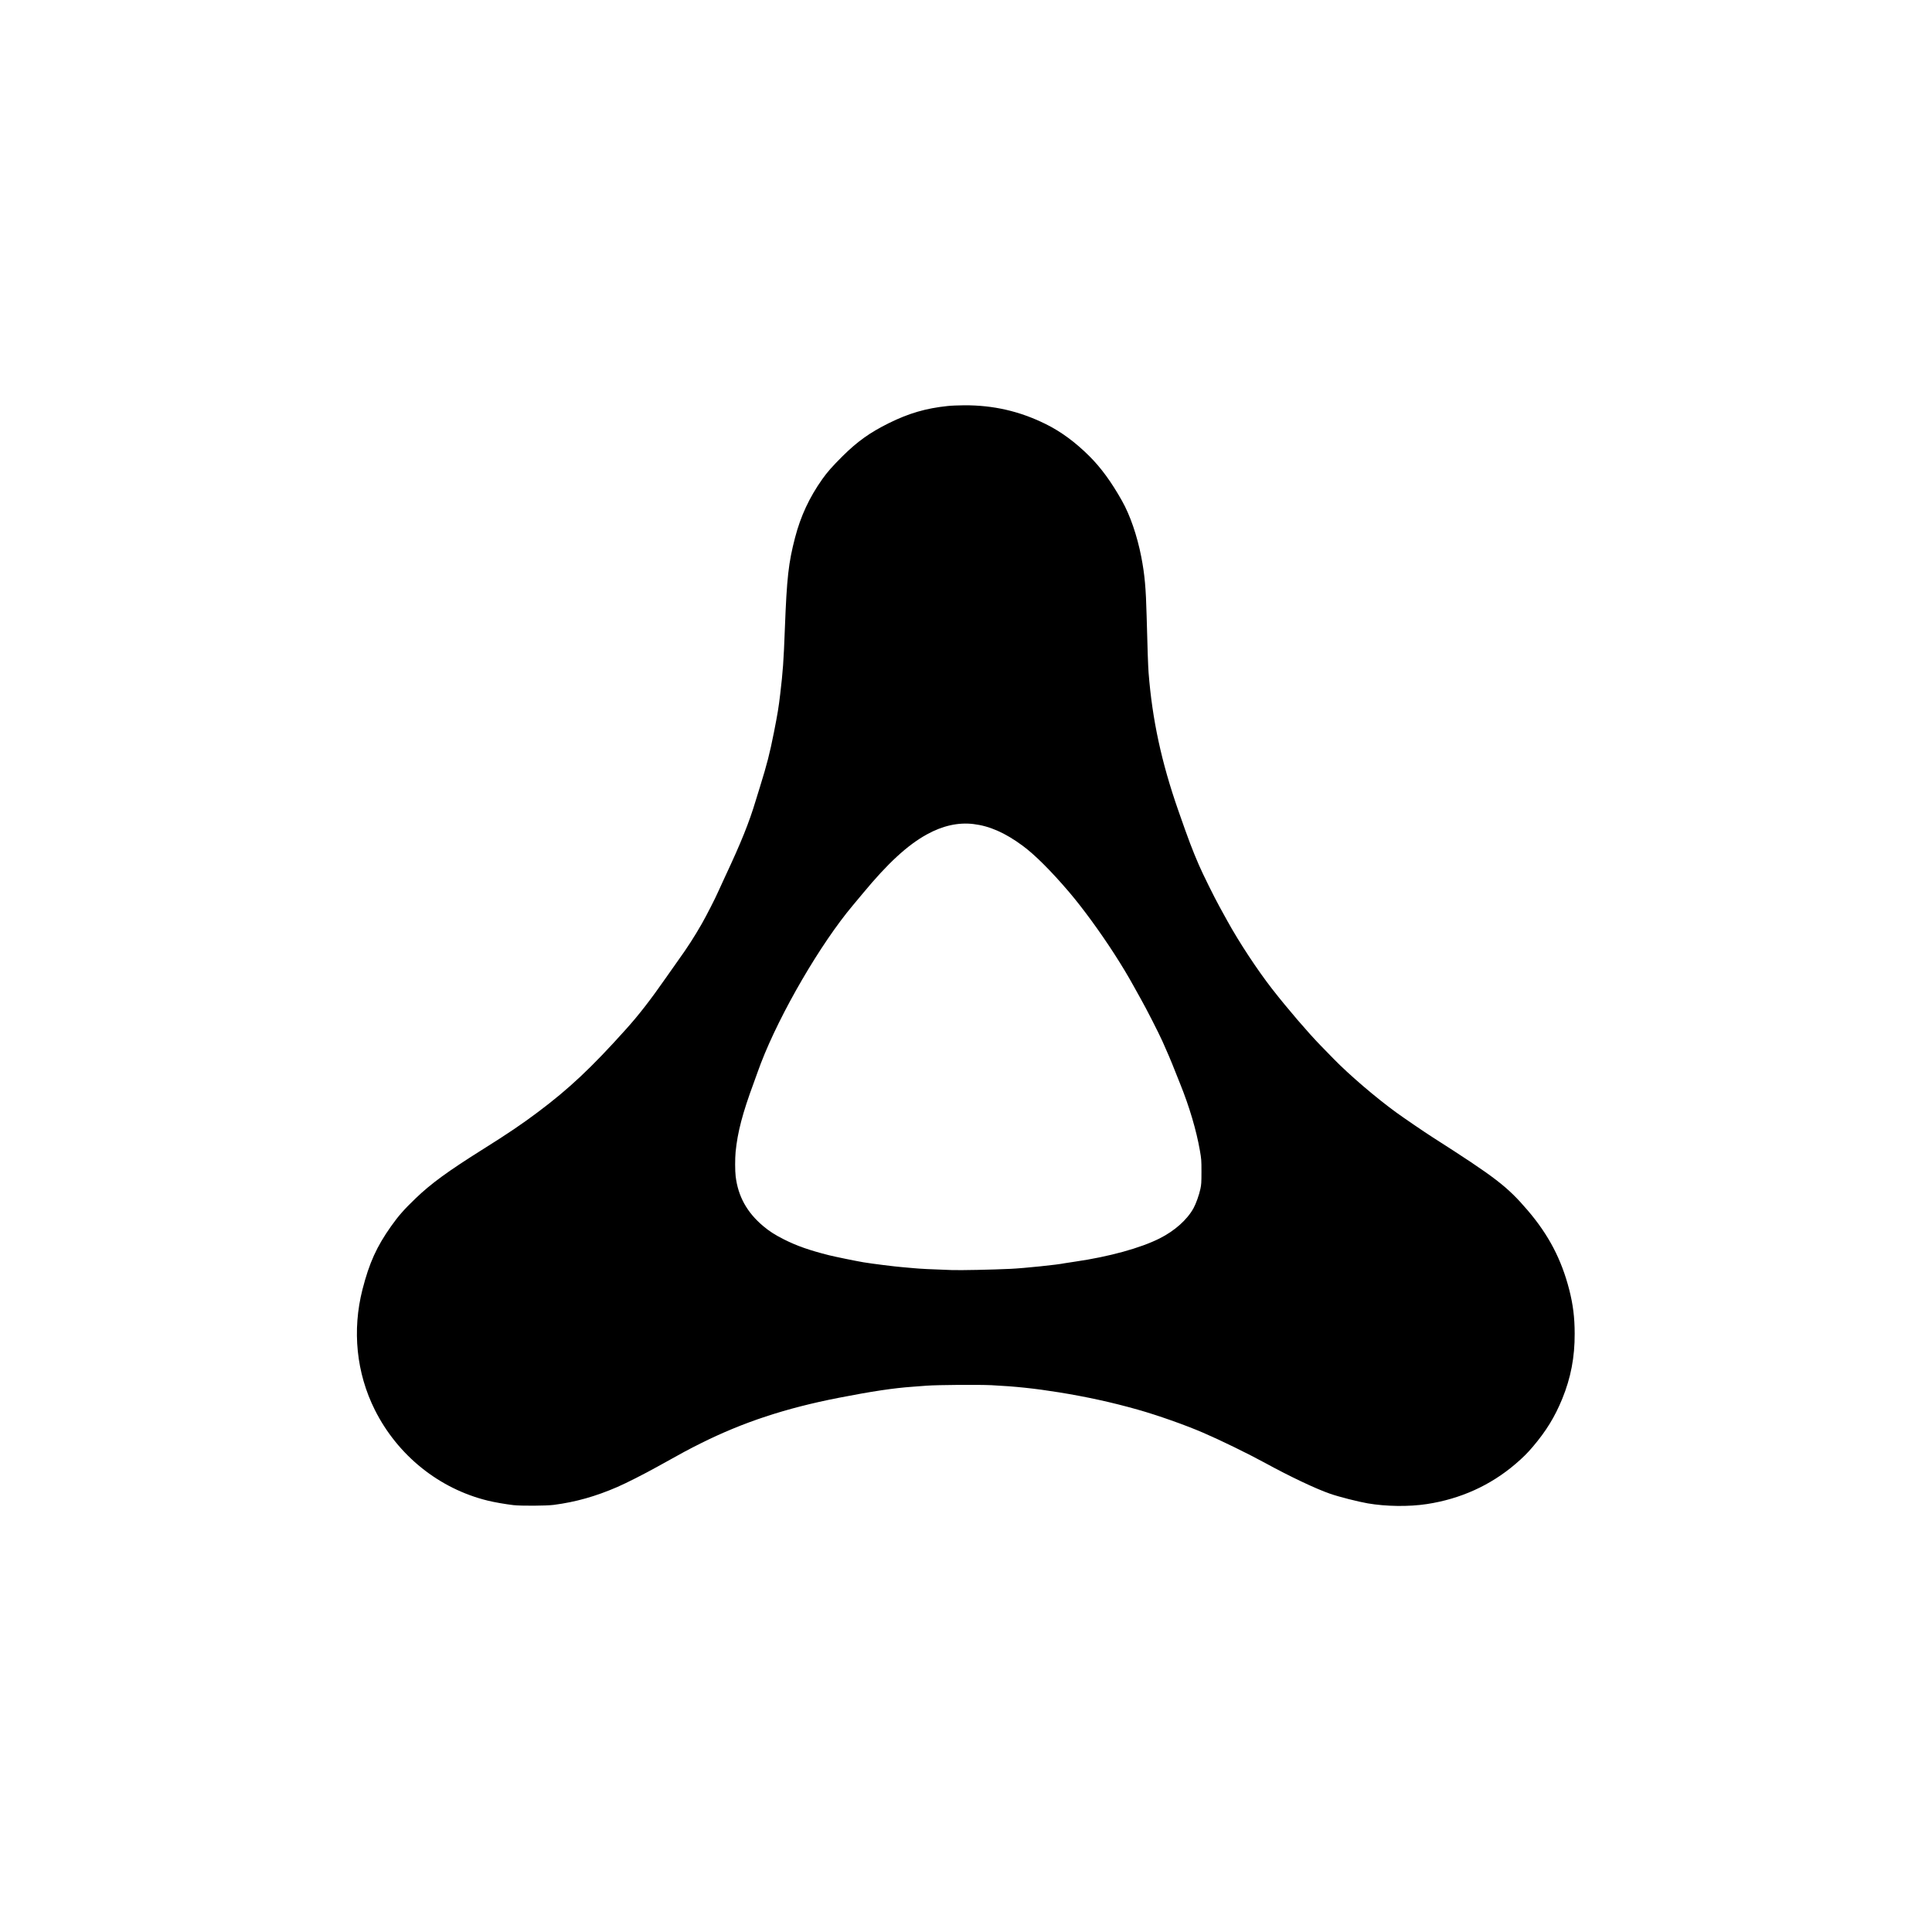
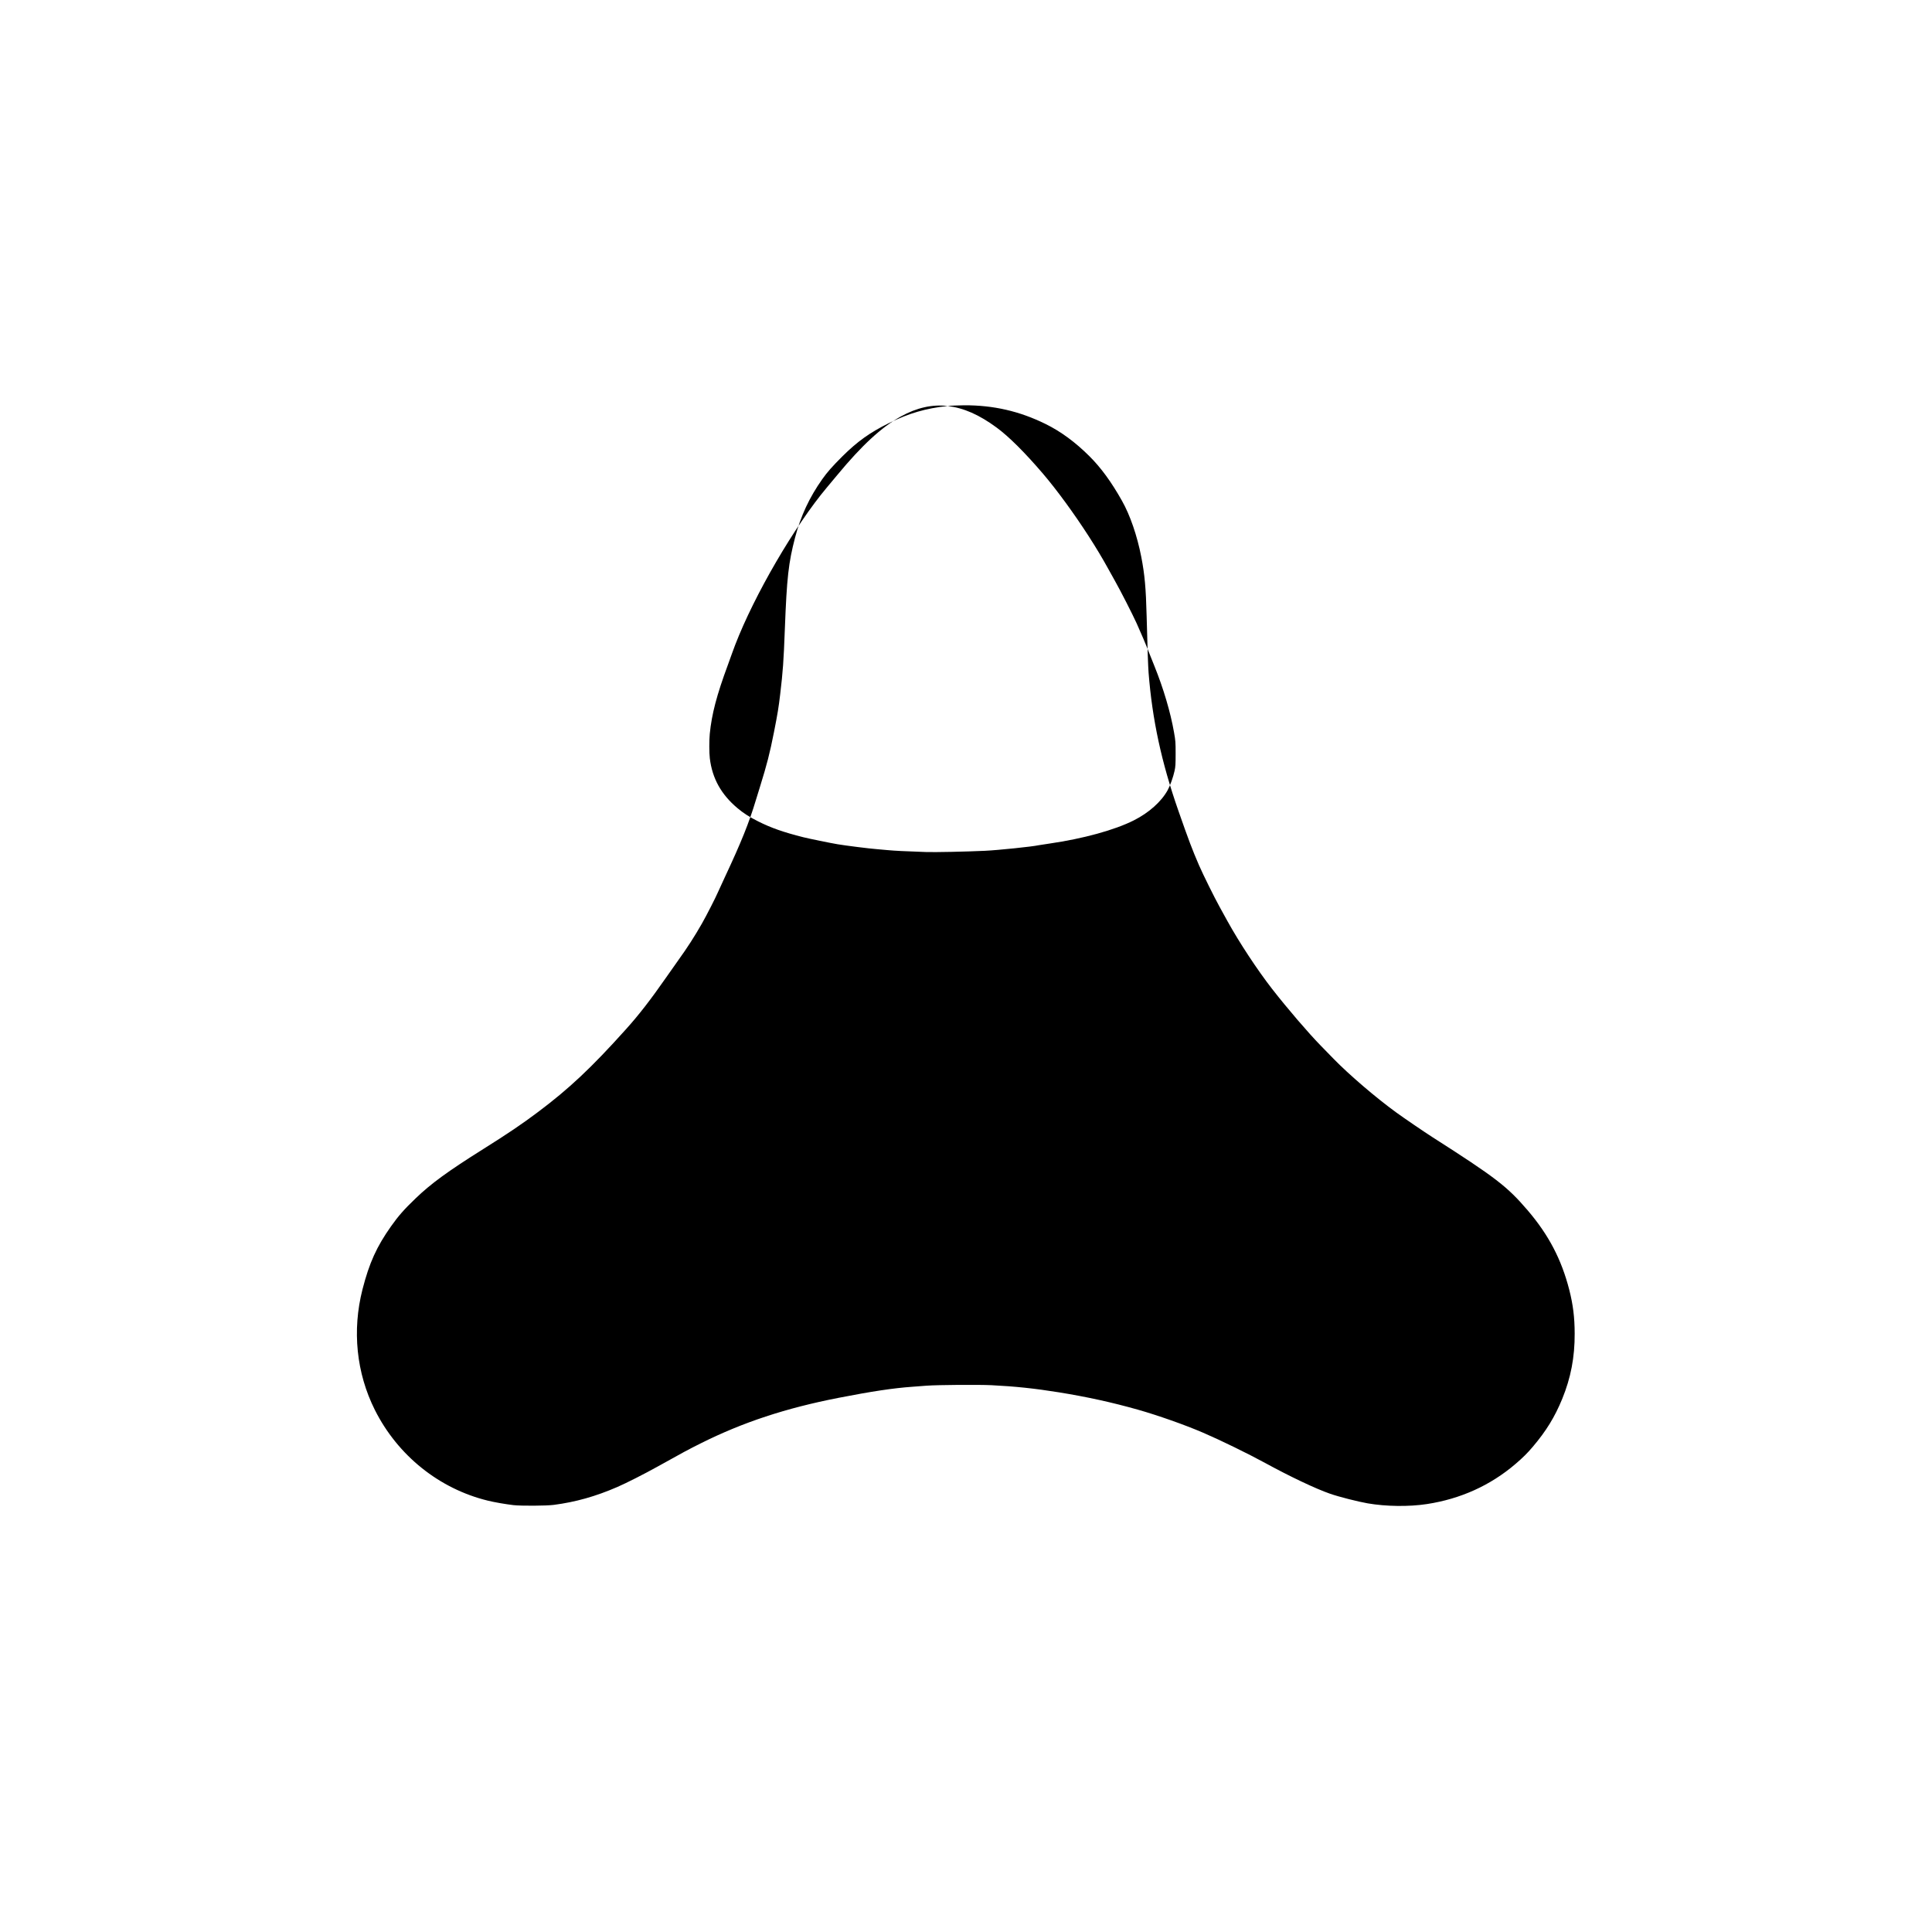
<svg xmlns="http://www.w3.org/2000/svg" version="1.0" viewBox="-400 -400 4000 4000" preserveAspectRatio="xMidYMid meet">
  <g transform="translate(0,3200) scale(0.1,-0.1)" fill="#000" stroke="none">
-     <path d="M15620 27594 c-450 -47 -803 -150 -1216 -354 -392 -194 -652 -379 -960 -685 -212 -211 -316 -329 -420 -476 -266 -376 -447 -763 -563 -1209 -136 -521 -171 -831 -211 -1880 -26 -690 -41 -891 -96 -1355 -33 -283 -55 -414 -129 -790 -89 -449 -145 -666 -292 -1140 -36 -115 -74 -239 -85 -275 -139 -463 -303 -870 -638 -1585 -67 -143 -133 -287 -147 -320 -43 -102 -237 -482 -331 -647 -155 -271 -299 -495 -492 -763 -48 -66 -160 -226 -250 -355 -319 -458 -567 -778 -835 -1075 -711 -792 -1175 -1228 -1820 -1711 -332 -249 -617 -442 -1130 -764 -731 -459 -1080 -713 -1399 -1020 -240 -230 -356 -362 -509 -578 -300 -424 -451 -758 -592 -1307 -217 -850 -127 -1732 256 -2496 472 -942 1331 -1632 2338 -1878 137 -34 370 -74 531 -93 163 -18 677 -15 835 5 453 59 868 176 1315 370 187 81 556 268 840 426 514 287 637 353 890 479 870 435 1758 728 2855 942 687 134 1131 201 1530 229 83 6 213 16 290 22 237 17 1065 23 1342 10 489 -24 903 -68 1392 -147 578 -93 1104 -208 1641 -360 409 -116 972 -314 1350 -477 354 -152 926 -431 1285 -627 512 -280 1041 -531 1342 -636 177 -62 577 -164 778 -199 382 -66 855 -72 1228 -15 696 107 1312 385 1832 829 151 129 247 224 359 356 279 329 456 617 611 995 177 434 259 860 257 1350 -1 335 -33 595 -112 906 -162 631 -427 1137 -861 1645 -425 496 -658 676 -1979 1520 -158 101 -589 395 -740 505 -422 306 -982 786 -1300 1113 -63 66 -185 190 -270 277 -253 259 -692 771 -1002 1169 -306 393 -687 972 -928 1410 -52 94 -122 222 -157 285 -113 204 -342 667 -428 864 -141 326 -212 513 -428 1131 -350 1000 -541 1886 -617 2860 -10 133 -23 488 -40 1165 -15 586 -40 863 -111 1230 -86 441 -232 866 -401 1164 -219 389 -432 680 -668 916 -295 295 -596 516 -913 672 -540 266 -1079 389 -1682 387 -121 -1 -276 -7 -345 -15z m535 -8655 c334 -40 652 -180 1015 -447 252 -185 587 -519 961 -957 285 -334 641 -822 940 -1285 154 -239 289 -464 394 -655 48 -88 117 -212 153 -275 109 -192 366 -694 452 -885 81 -178 189 -432 260 -615 21 -52 67 -167 102 -255 191 -472 337 -965 410 -1383 31 -178 33 -199 33 -442 0 -224 -3 -267 -22 -355 -28 -129 -91 -306 -143 -400 -132 -239 -389 -468 -701 -625 -396 -200 -1049 -379 -1745 -480 -114 -17 -217 -33 -228 -35 -122 -28 -835 -102 -1111 -115 -390 -18 -1045 -32 -1225 -25 -437 15 -646 26 -785 39 -82 8 -188 18 -235 21 -130 9 -640 73 -805 101 -153 26 -584 114 -708 145 -409 103 -669 194 -939 330 -184 93 -299 167 -423 271 -338 283 -524 617 -574 1033 -14 113 -14 371 -1 506 40 409 144 805 376 1431 46 125 84 230 84 233 0 4 29 81 64 173 399 1038 1236 2474 1902 3266 60 71 156 186 213 255 509 616 918 993 1316 1213 330 183 654 255 970 217z" />
+     <path d="M15620 27594 c-450 -47 -803 -150 -1216 -354 -392 -194 -652 -379 -960 -685 -212 -211 -316 -329 -420 -476 -266 -376 -447 -763 -563 -1209 -136 -521 -171 -831 -211 -1880 -26 -690 -41 -891 -96 -1355 -33 -283 -55 -414 -129 -790 -89 -449 -145 -666 -292 -1140 -36 -115 -74 -239 -85 -275 -139 -463 -303 -870 -638 -1585 -67 -143 -133 -287 -147 -320 -43 -102 -237 -482 -331 -647 -155 -271 -299 -495 -492 -763 -48 -66 -160 -226 -250 -355 -319 -458 -567 -778 -835 -1075 -711 -792 -1175 -1228 -1820 -1711 -332 -249 -617 -442 -1130 -764 -731 -459 -1080 -713 -1399 -1020 -240 -230 -356 -362 -509 -578 -300 -424 -451 -758 -592 -1307 -217 -850 -127 -1732 256 -2496 472 -942 1331 -1632 2338 -1878 137 -34 370 -74 531 -93 163 -18 677 -15 835 5 453 59 868 176 1315 370 187 81 556 268 840 426 514 287 637 353 890 479 870 435 1758 728 2855 942 687 134 1131 201 1530 229 83 6 213 16 290 22 237 17 1065 23 1342 10 489 -24 903 -68 1392 -147 578 -93 1104 -208 1641 -360 409 -116 972 -314 1350 -477 354 -152 926 -431 1285 -627 512 -280 1041 -531 1342 -636 177 -62 577 -164 778 -199 382 -66 855 -72 1228 -15 696 107 1312 385 1832 829 151 129 247 224 359 356 279 329 456 617 611 995 177 434 259 860 257 1350 -1 335 -33 595 -112 906 -162 631 -427 1137 -861 1645 -425 496 -658 676 -1979 1520 -158 101 -589 395 -740 505 -422 306 -982 786 -1300 1113 -63 66 -185 190 -270 277 -253 259 -692 771 -1002 1169 -306 393 -687 972 -928 1410 -52 94 -122 222 -157 285 -113 204 -342 667 -428 864 -141 326 -212 513 -428 1131 -350 1000 -541 1886 -617 2860 -10 133 -23 488 -40 1165 -15 586 -40 863 -111 1230 -86 441 -232 866 -401 1164 -219 389 -432 680 -668 916 -295 295 -596 516 -913 672 -540 266 -1079 389 -1682 387 -121 -1 -276 -7 -345 -15z c334 -40 652 -180 1015 -447 252 -185 587 -519 961 -957 285 -334 641 -822 940 -1285 154 -239 289 -464 394 -655 48 -88 117 -212 153 -275 109 -192 366 -694 452 -885 81 -178 189 -432 260 -615 21 -52 67 -167 102 -255 191 -472 337 -965 410 -1383 31 -178 33 -199 33 -442 0 -224 -3 -267 -22 -355 -28 -129 -91 -306 -143 -400 -132 -239 -389 -468 -701 -625 -396 -200 -1049 -379 -1745 -480 -114 -17 -217 -33 -228 -35 -122 -28 -835 -102 -1111 -115 -390 -18 -1045 -32 -1225 -25 -437 15 -646 26 -785 39 -82 8 -188 18 -235 21 -130 9 -640 73 -805 101 -153 26 -584 114 -708 145 -409 103 -669 194 -939 330 -184 93 -299 167 -423 271 -338 283 -524 617 -574 1033 -14 113 -14 371 -1 506 40 409 144 805 376 1431 46 125 84 230 84 233 0 4 29 81 64 173 399 1038 1236 2474 1902 3266 60 71 156 186 213 255 509 616 918 993 1316 1213 330 183 654 255 970 217z" />
  </g>
</svg>